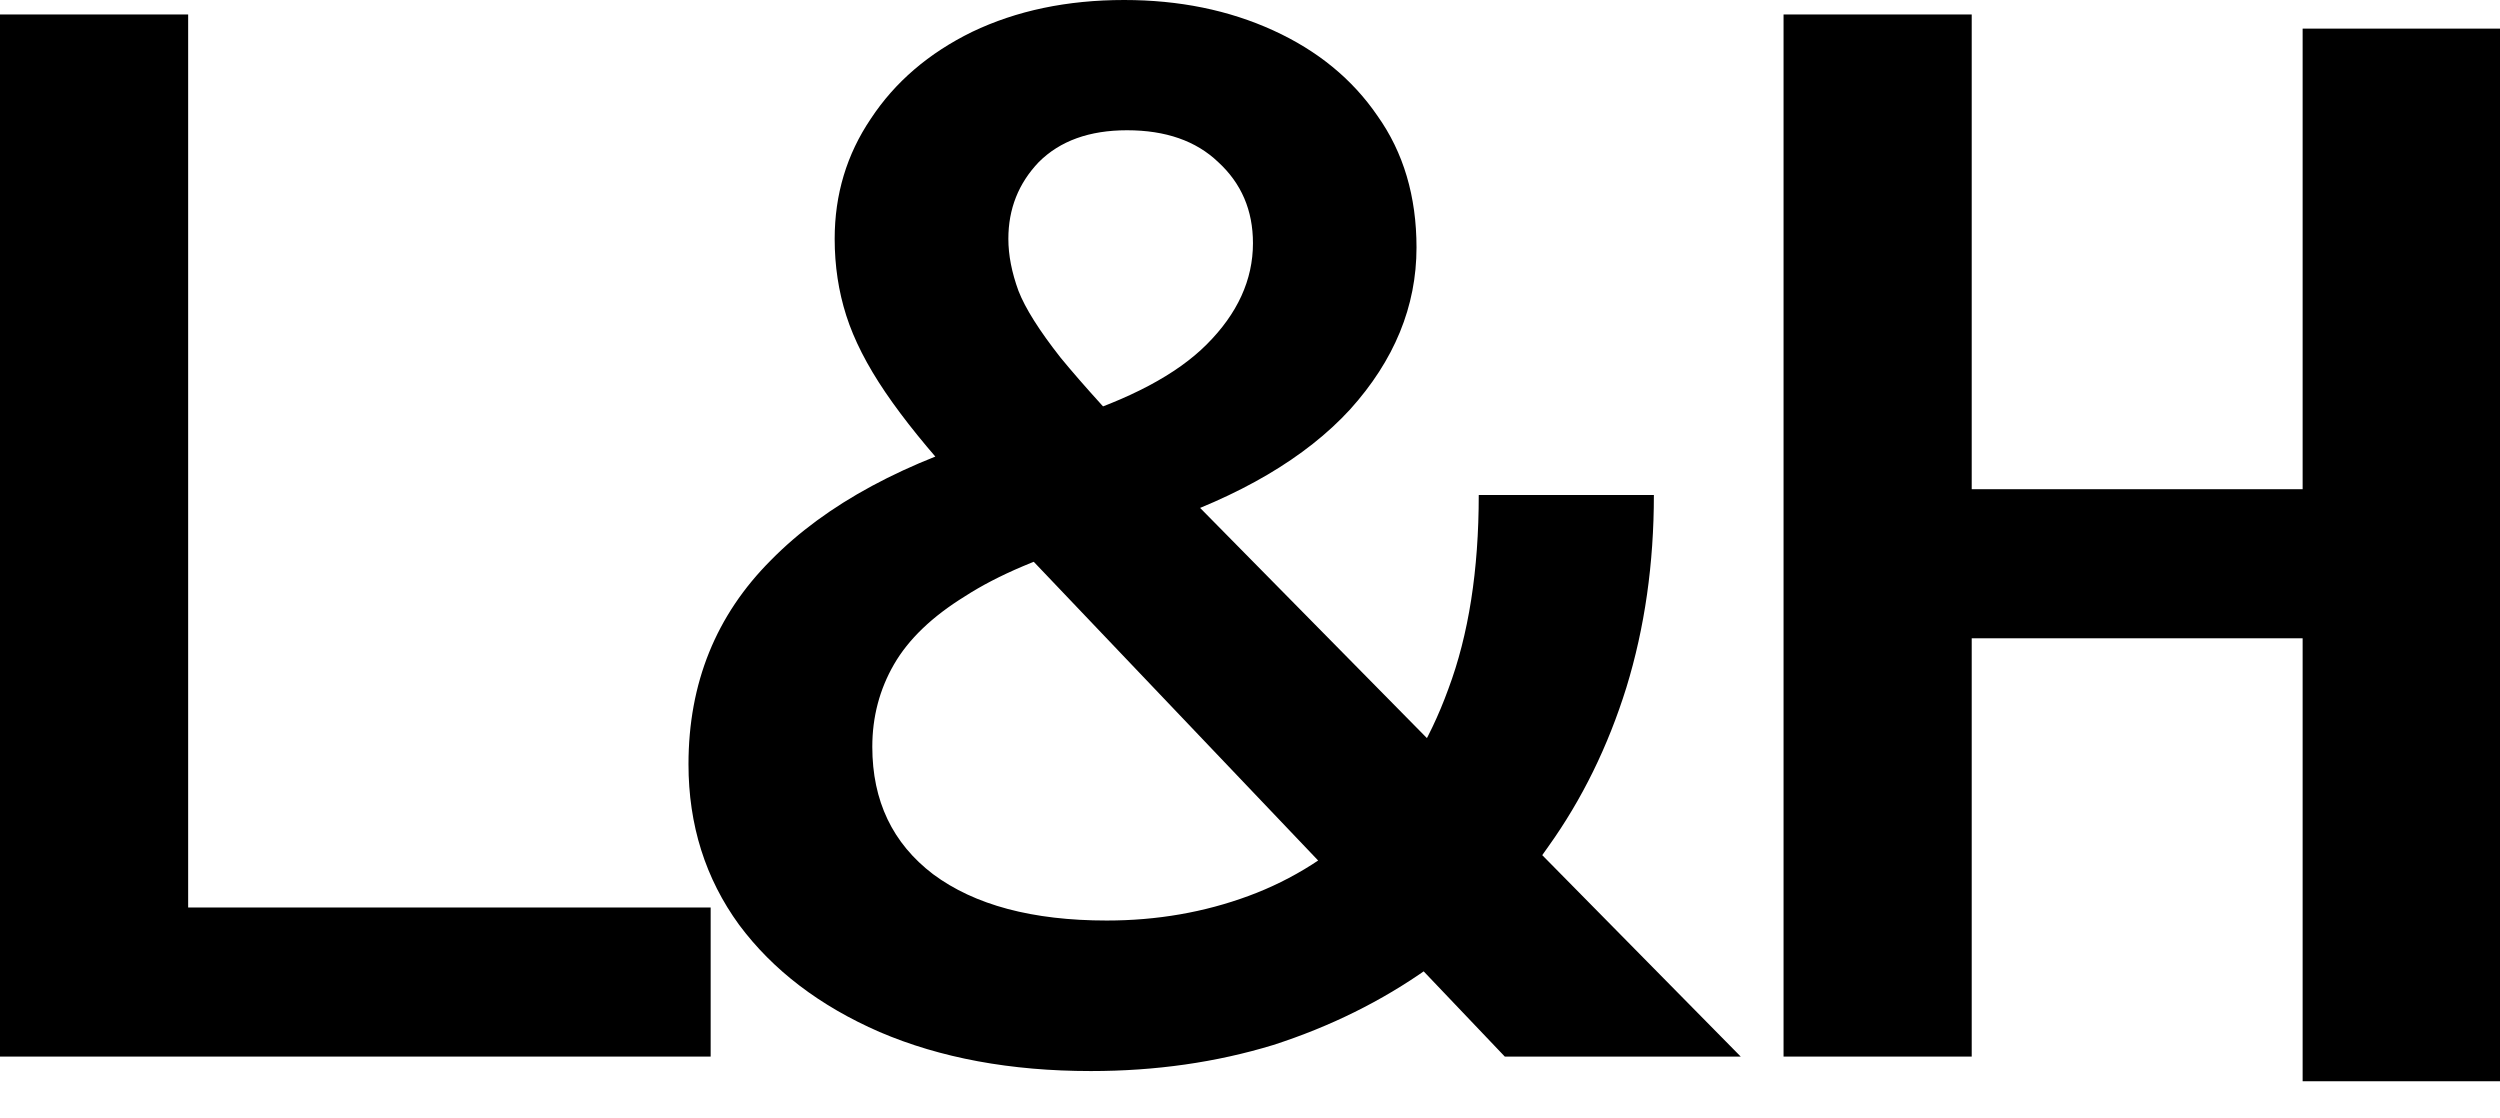
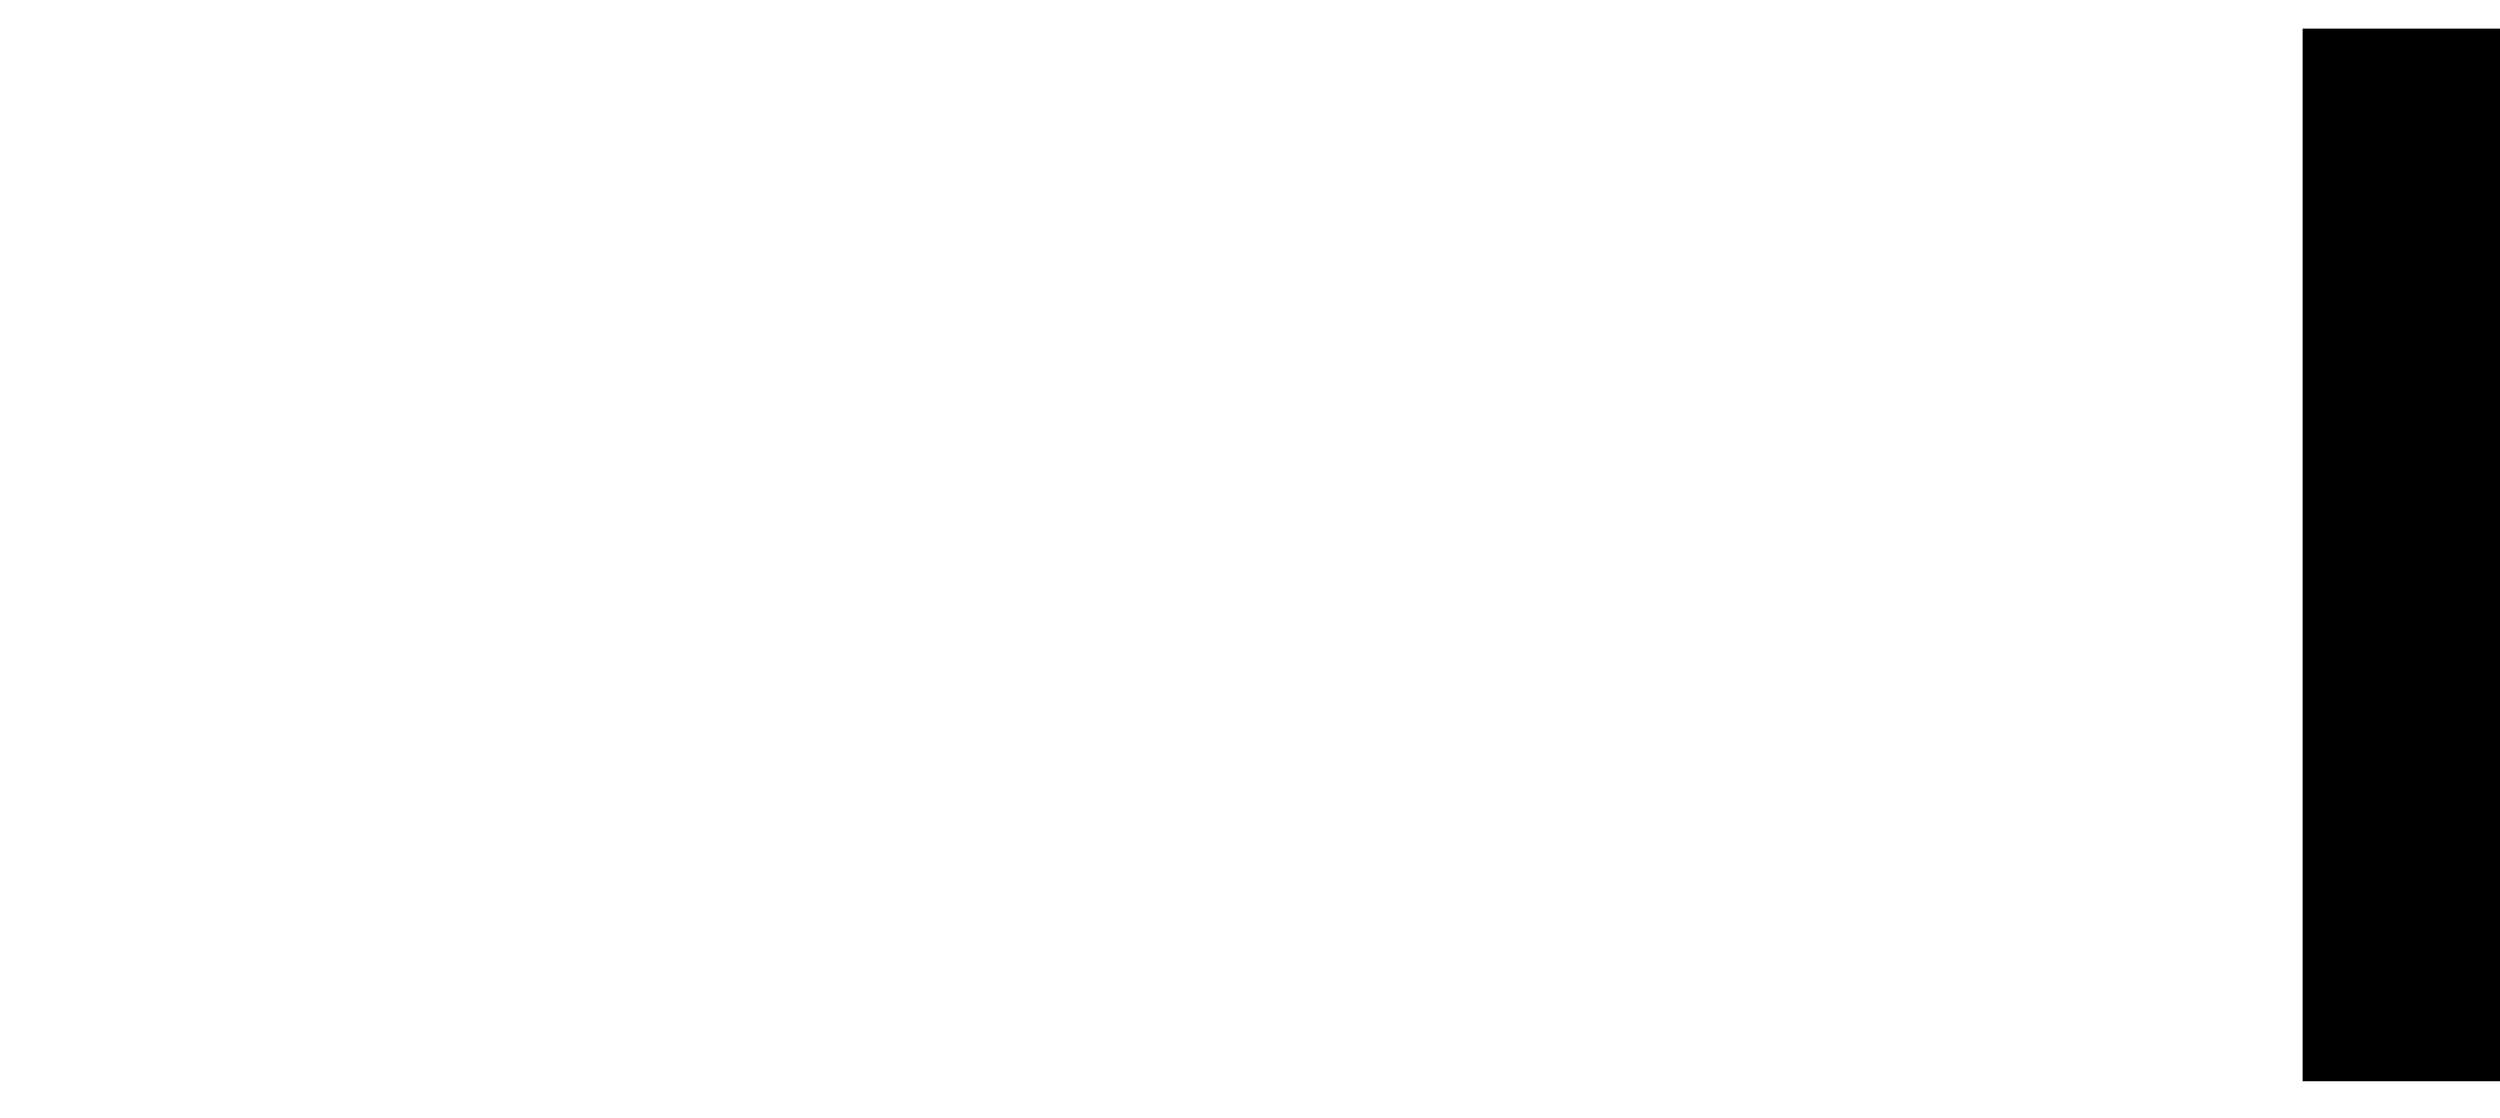
<svg xmlns="http://www.w3.org/2000/svg" fill="none" height="100%" overflow="visible" preserveAspectRatio="none" style="display: block;" viewBox="0 0 38 17" width="100%">
  <g id="F&amp;F logo">
-     <path d="M27.11 16.06V0.22H28.54H29.97V7.436H37.384V9.702H29.97V16.06H27.11Z" fill="black" id="Vector" />
    <rect fill="black" height="16" id="Rectangle 1532577978" width="3" x="35" y="0.435" />
-     <path d="M22.873 16.06L14.579 7.348C14.11 6.835 13.736 6.373 13.457 5.962C13.178 5.551 12.98 5.163 12.863 4.796C12.746 4.429 12.687 4.041 12.687 3.63C12.687 2.955 12.87 2.347 13.237 1.804C13.604 1.247 14.117 0.807 14.777 0.484C15.452 0.161 16.222 0 17.087 0C17.923 0 18.678 0.154 19.353 0.462C20.028 0.77 20.556 1.203 20.937 1.76C21.333 2.317 21.531 2.985 21.531 3.762C21.531 4.657 21.194 5.478 20.519 6.226C19.845 6.959 18.847 7.546 17.527 7.986L16.185 6.38C17.168 6.072 17.887 5.691 18.341 5.236C18.811 4.767 19.045 4.253 19.045 3.696C19.045 3.197 18.869 2.787 18.517 2.464C18.18 2.141 17.718 1.98 17.131 1.98C16.559 1.98 16.112 2.141 15.789 2.464C15.481 2.787 15.327 3.175 15.327 3.63C15.327 3.879 15.379 4.143 15.481 4.422C15.584 4.686 15.796 5.023 16.119 5.434C16.456 5.845 16.948 6.387 17.593 7.062L26.459 16.06H22.873ZM16.581 16.28C15.364 16.28 14.293 16.082 13.369 15.686C12.46 15.29 11.748 14.747 11.235 14.058C10.722 13.354 10.465 12.54 10.465 11.616C10.465 10.384 10.883 9.35 11.719 8.514C12.555 7.663 13.765 7.011 15.349 6.556L16.691 8.206C15.841 8.455 15.166 8.741 14.667 9.064C14.168 9.372 13.809 9.717 13.589 10.098C13.369 10.479 13.259 10.897 13.259 11.352C13.259 12.173 13.567 12.819 14.183 13.288C14.814 13.757 15.694 13.992 16.823 13.992C17.586 13.992 18.305 13.867 18.979 13.618C19.654 13.369 20.255 12.987 20.783 12.474C21.311 11.946 21.722 11.279 22.015 10.472C22.323 9.651 22.477 8.668 22.477 7.524H25.139C25.139 8.565 25 9.541 24.721 10.45C24.442 11.345 24.047 12.151 23.533 12.87C23.035 13.589 22.426 14.205 21.707 14.718C21.003 15.217 20.218 15.605 19.353 15.884C18.488 16.148 17.564 16.28 16.581 16.28Z" fill="black" id="Vector_2" />
-     <path d="M0 0.22V16.06H2.86V0.22H0ZM1.364 13.794V16.06H10.802V13.794H1.364Z" fill="black" id="Vector_3" />
  </g>
</svg>